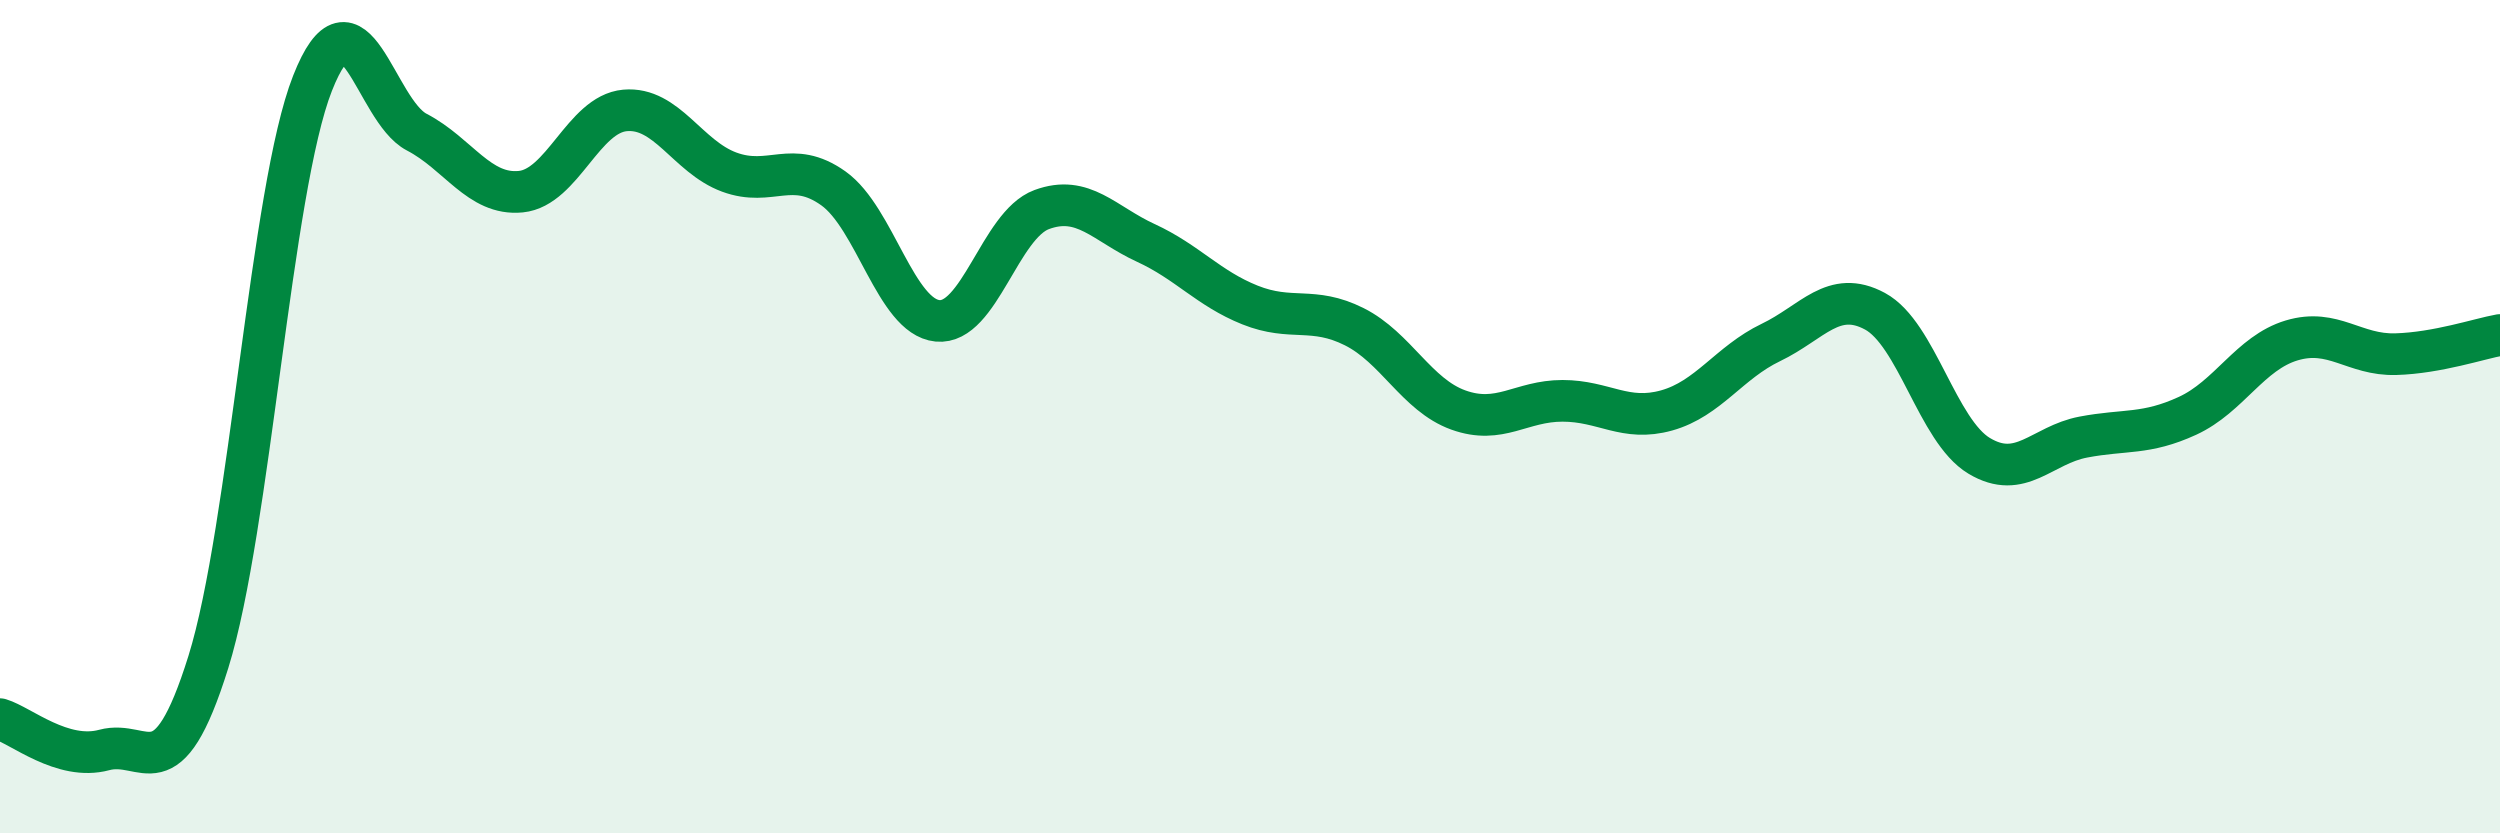
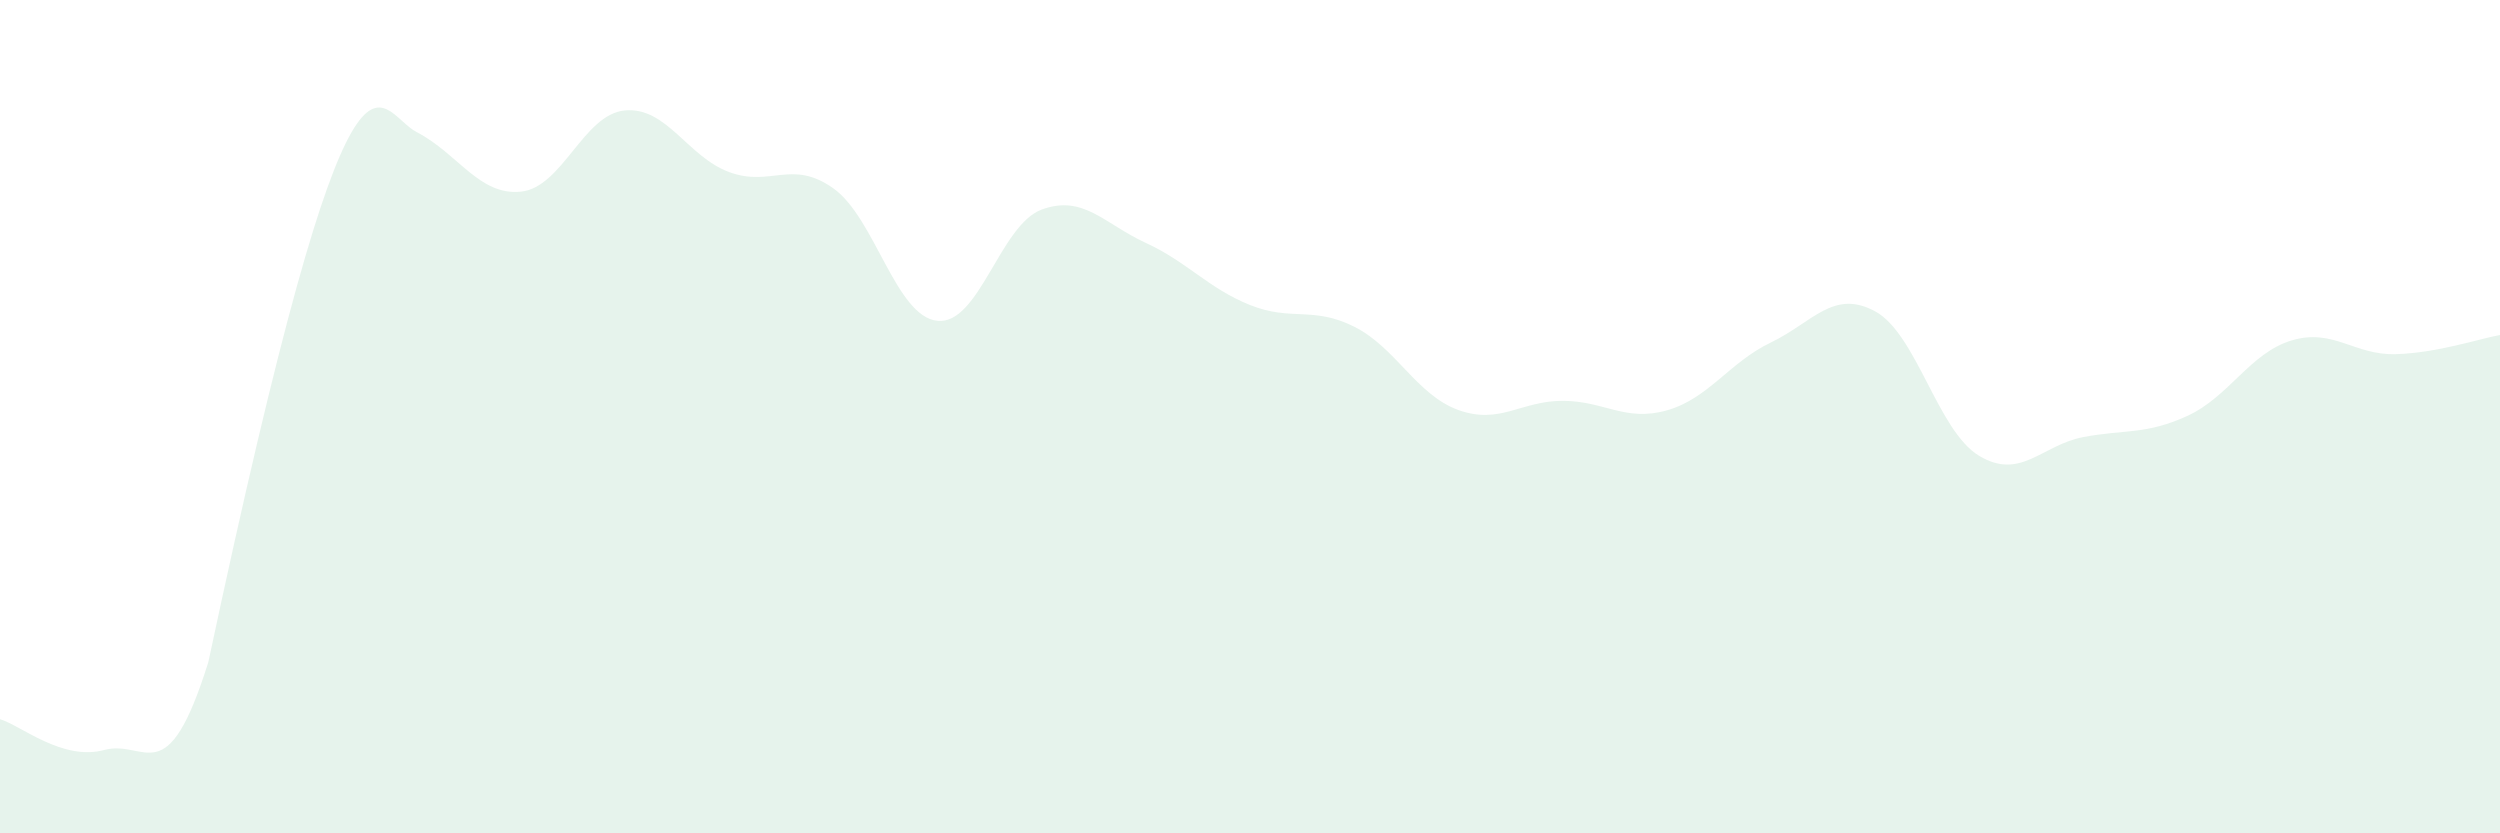
<svg xmlns="http://www.w3.org/2000/svg" width="60" height="20" viewBox="0 0 60 20">
-   <path d="M 0,17.26 C 0.5,17.41 1.5,18.27 2.5,18 C 3.5,17.73 4,19.09 5,15.89 C 6,12.69 6.5,4.54 7.5,2 C 8.5,-0.54 9,2.65 10,3.17 C 11,3.69 11.5,4.7 12.5,4.6 C 13.5,4.5 14,2.74 15,2.65 C 16,2.56 16.5,3.76 17.5,4.13 C 18.5,4.5 19,3.81 20,4.52 C 21,5.23 21.5,7.6 22.5,7.7 C 23.5,7.8 24,5.4 25,5.03 C 26,4.66 26.5,5.37 27.5,5.83 C 28.5,6.29 29,6.92 30,7.32 C 31,7.72 31.5,7.34 32.5,7.84 C 33.5,8.34 34,9.48 35,9.84 C 36,10.2 36.5,9.62 37.5,9.62 C 38.5,9.62 39,10.13 40,9.85 C 41,9.57 41.5,8.7 42.5,8.22 C 43.5,7.74 44,6.93 45,7.47 C 46,8.01 46.5,10.34 47.5,10.94 C 48.5,11.54 49,10.68 50,10.49 C 51,10.3 51.5,10.44 52.5,9.98 C 53.5,9.52 54,8.47 55,8.17 C 56,7.87 56.5,8.53 57.5,8.5 C 58.5,8.47 59.5,8.13 60,8.04L60 20L0 20Z" fill="#008740" opacity="0.1" stroke-linecap="round" stroke-linejoin="round" />
-   <path d="M 0,17.26 C 0.5,17.41 1.5,18.27 2.5,18 C 3.5,17.73 4,19.09 5,15.89 C 6,12.69 6.5,4.54 7.5,2 C 8.5,-0.54 9,2.65 10,3.17 C 11,3.69 11.5,4.7 12.5,4.6 C 13.5,4.5 14,2.74 15,2.65 C 16,2.56 16.5,3.76 17.5,4.13 C 18.5,4.5 19,3.81 20,4.52 C 21,5.23 21.5,7.6 22.5,7.7 C 23.5,7.8 24,5.4 25,5.03 C 26,4.66 26.5,5.37 27.5,5.83 C 28.5,6.29 29,6.92 30,7.32 C 31,7.72 31.5,7.34 32.5,7.84 C 33.5,8.34 34,9.48 35,9.84 C 36,10.2 36.5,9.62 37.5,9.62 C 38.5,9.62 39,10.13 40,9.85 C 41,9.57 41.5,8.7 42.5,8.22 C 43.5,7.74 44,6.93 45,7.47 C 46,8.01 46.5,10.34 47.5,10.94 C 48.5,11.54 49,10.68 50,10.49 C 51,10.3 51.5,10.44 52.5,9.98 C 53.5,9.52 54,8.47 55,8.17 C 56,7.87 56.5,8.53 57.5,8.5 C 58.5,8.47 59.5,8.13 60,8.04" stroke="#008740" stroke-width="1" fill="none" stroke-linecap="round" stroke-linejoin="round" />
+   <path d="M 0,17.26 C 0.5,17.41 1.5,18.27 2.5,18 C 3.5,17.73 4,19.09 5,15.89 C 8.5,-0.54 9,2.65 10,3.17 C 11,3.69 11.5,4.7 12.5,4.6 C 13.5,4.5 14,2.74 15,2.65 C 16,2.56 16.5,3.76 17.5,4.13 C 18.5,4.5 19,3.81 20,4.52 C 21,5.23 21.5,7.6 22.5,7.7 C 23.5,7.8 24,5.4 25,5.03 C 26,4.66 26.5,5.37 27.5,5.83 C 28.5,6.29 29,6.92 30,7.32 C 31,7.72 31.5,7.34 32.5,7.84 C 33.5,8.34 34,9.48 35,9.84 C 36,10.2 36.5,9.62 37.5,9.62 C 38.5,9.62 39,10.13 40,9.85 C 41,9.57 41.5,8.7 42.5,8.22 C 43.5,7.74 44,6.93 45,7.47 C 46,8.01 46.5,10.34 47.5,10.94 C 48.5,11.54 49,10.68 50,10.49 C 51,10.3 51.5,10.44 52.5,9.98 C 53.5,9.52 54,8.47 55,8.17 C 56,7.87 56.5,8.53 57.5,8.5 C 58.5,8.47 59.5,8.13 60,8.04L60 20L0 20Z" fill="#008740" opacity="0.1" stroke-linecap="round" stroke-linejoin="round" />
</svg>